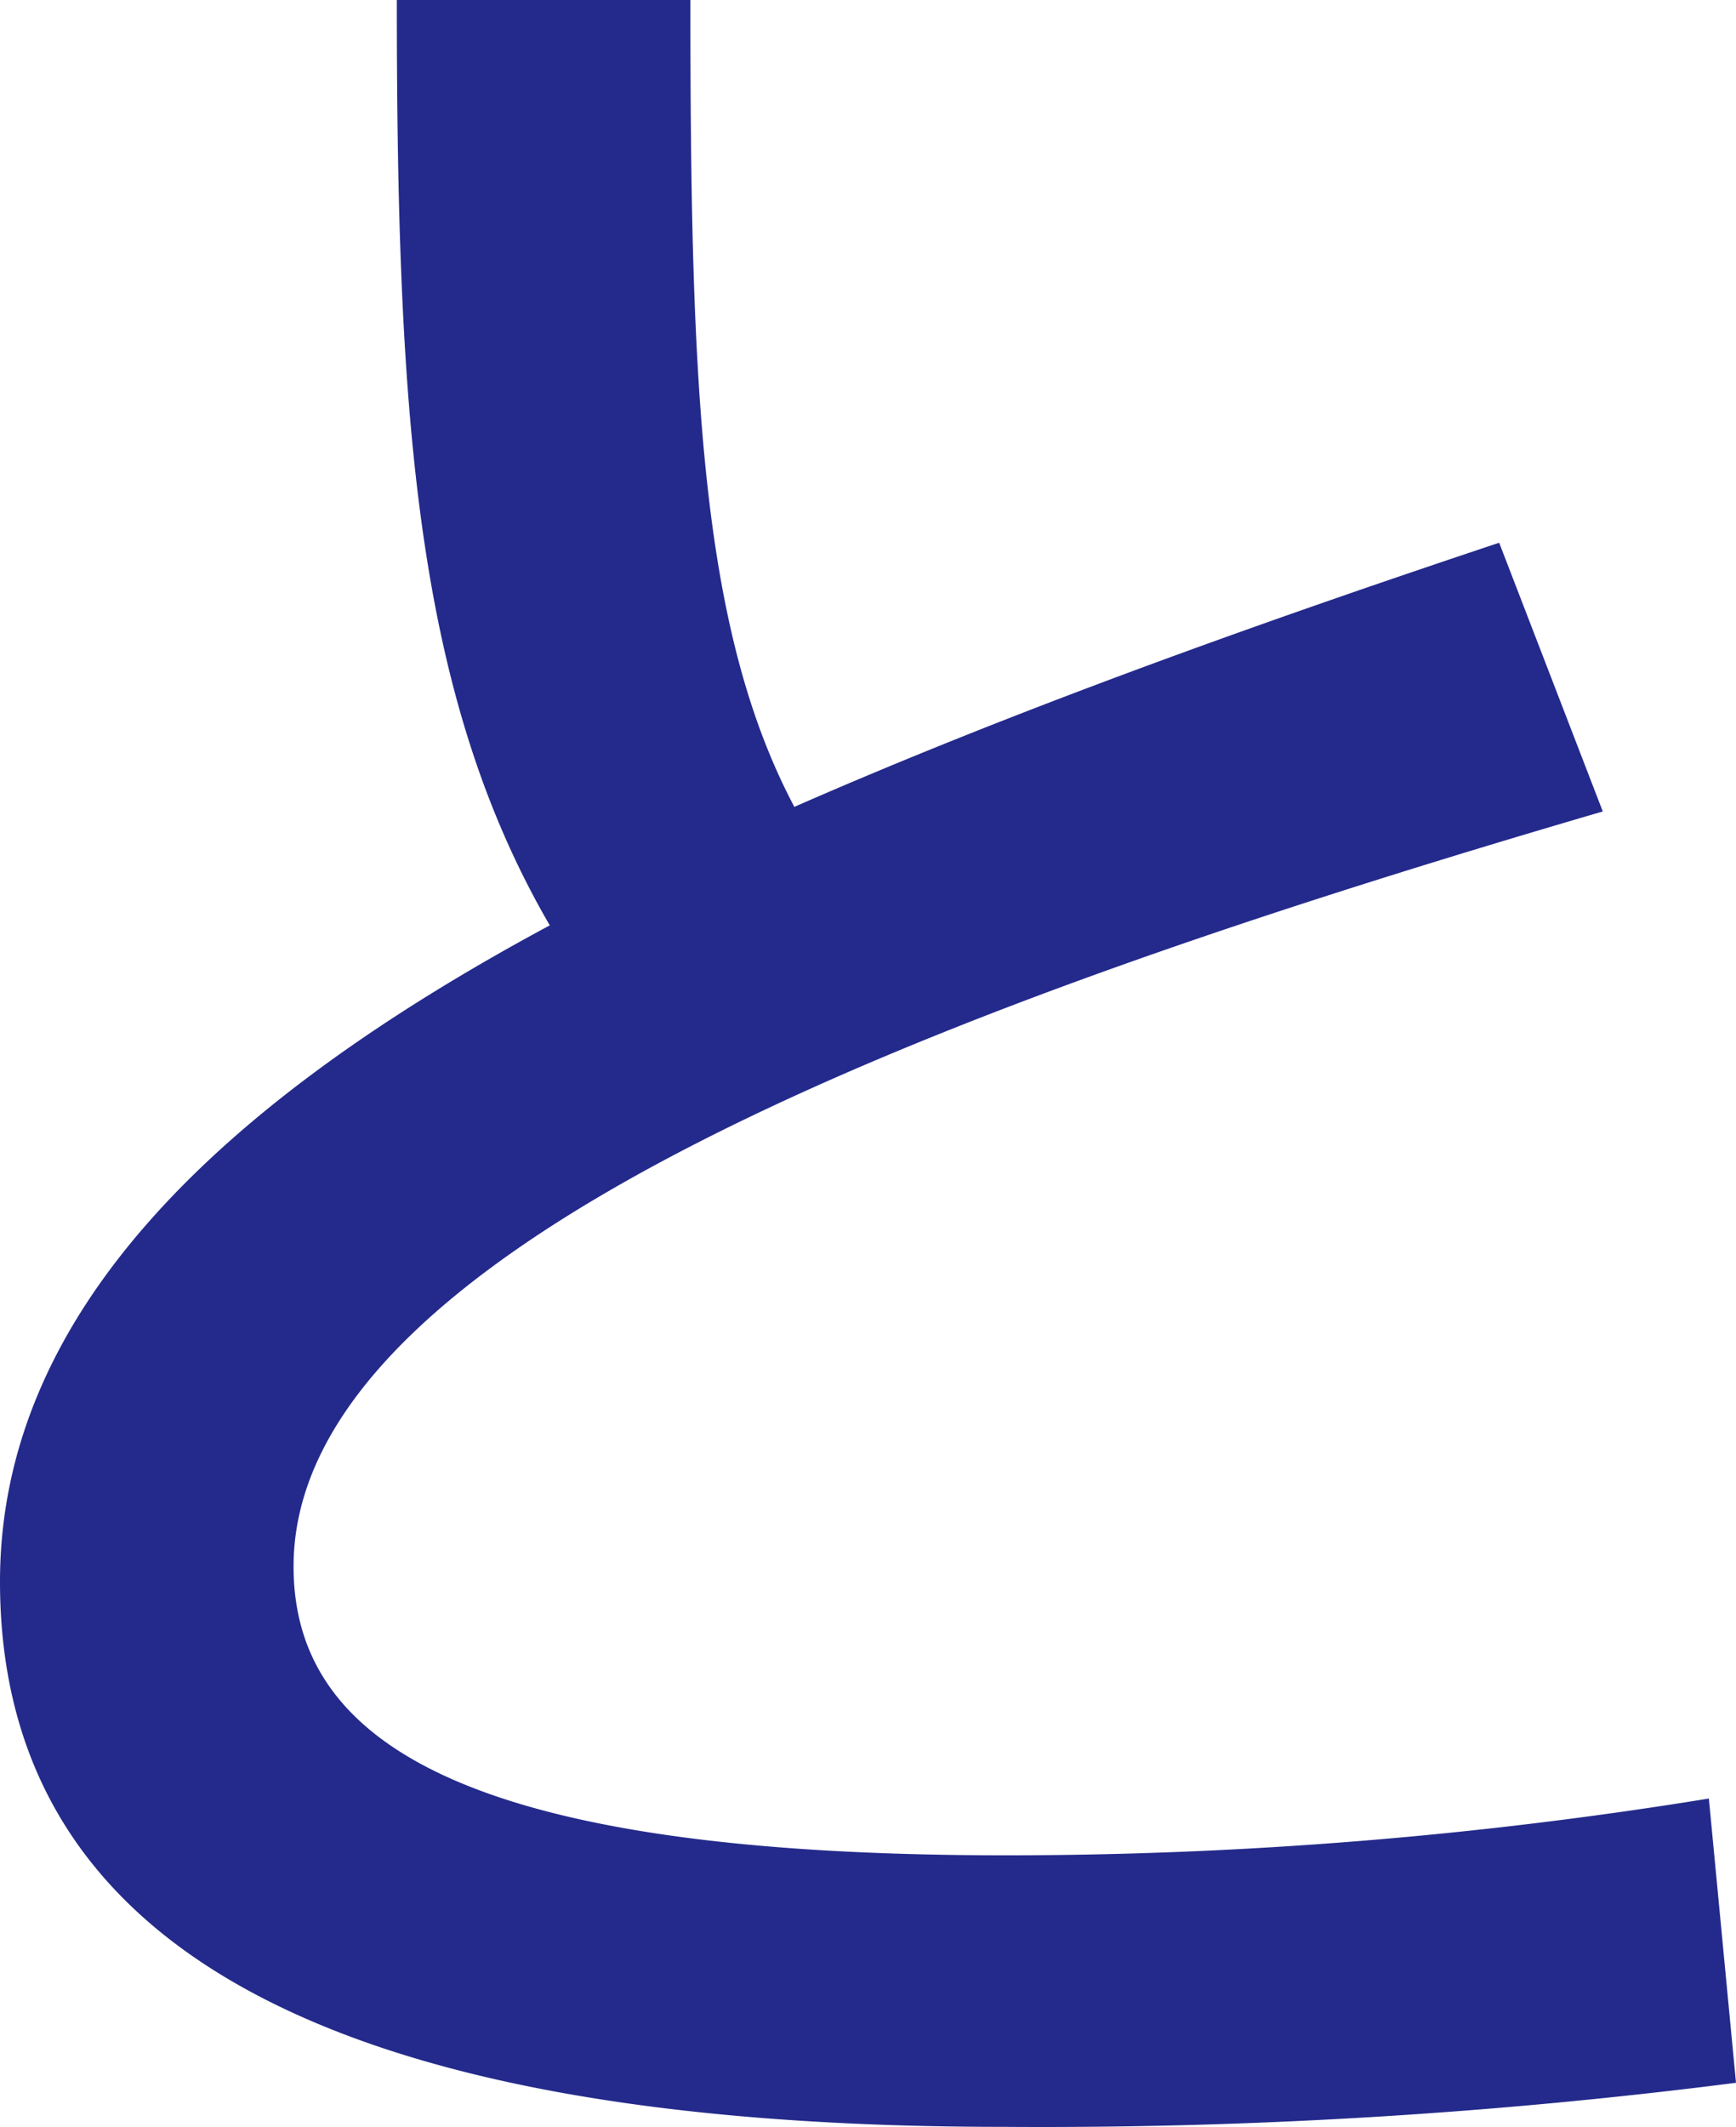
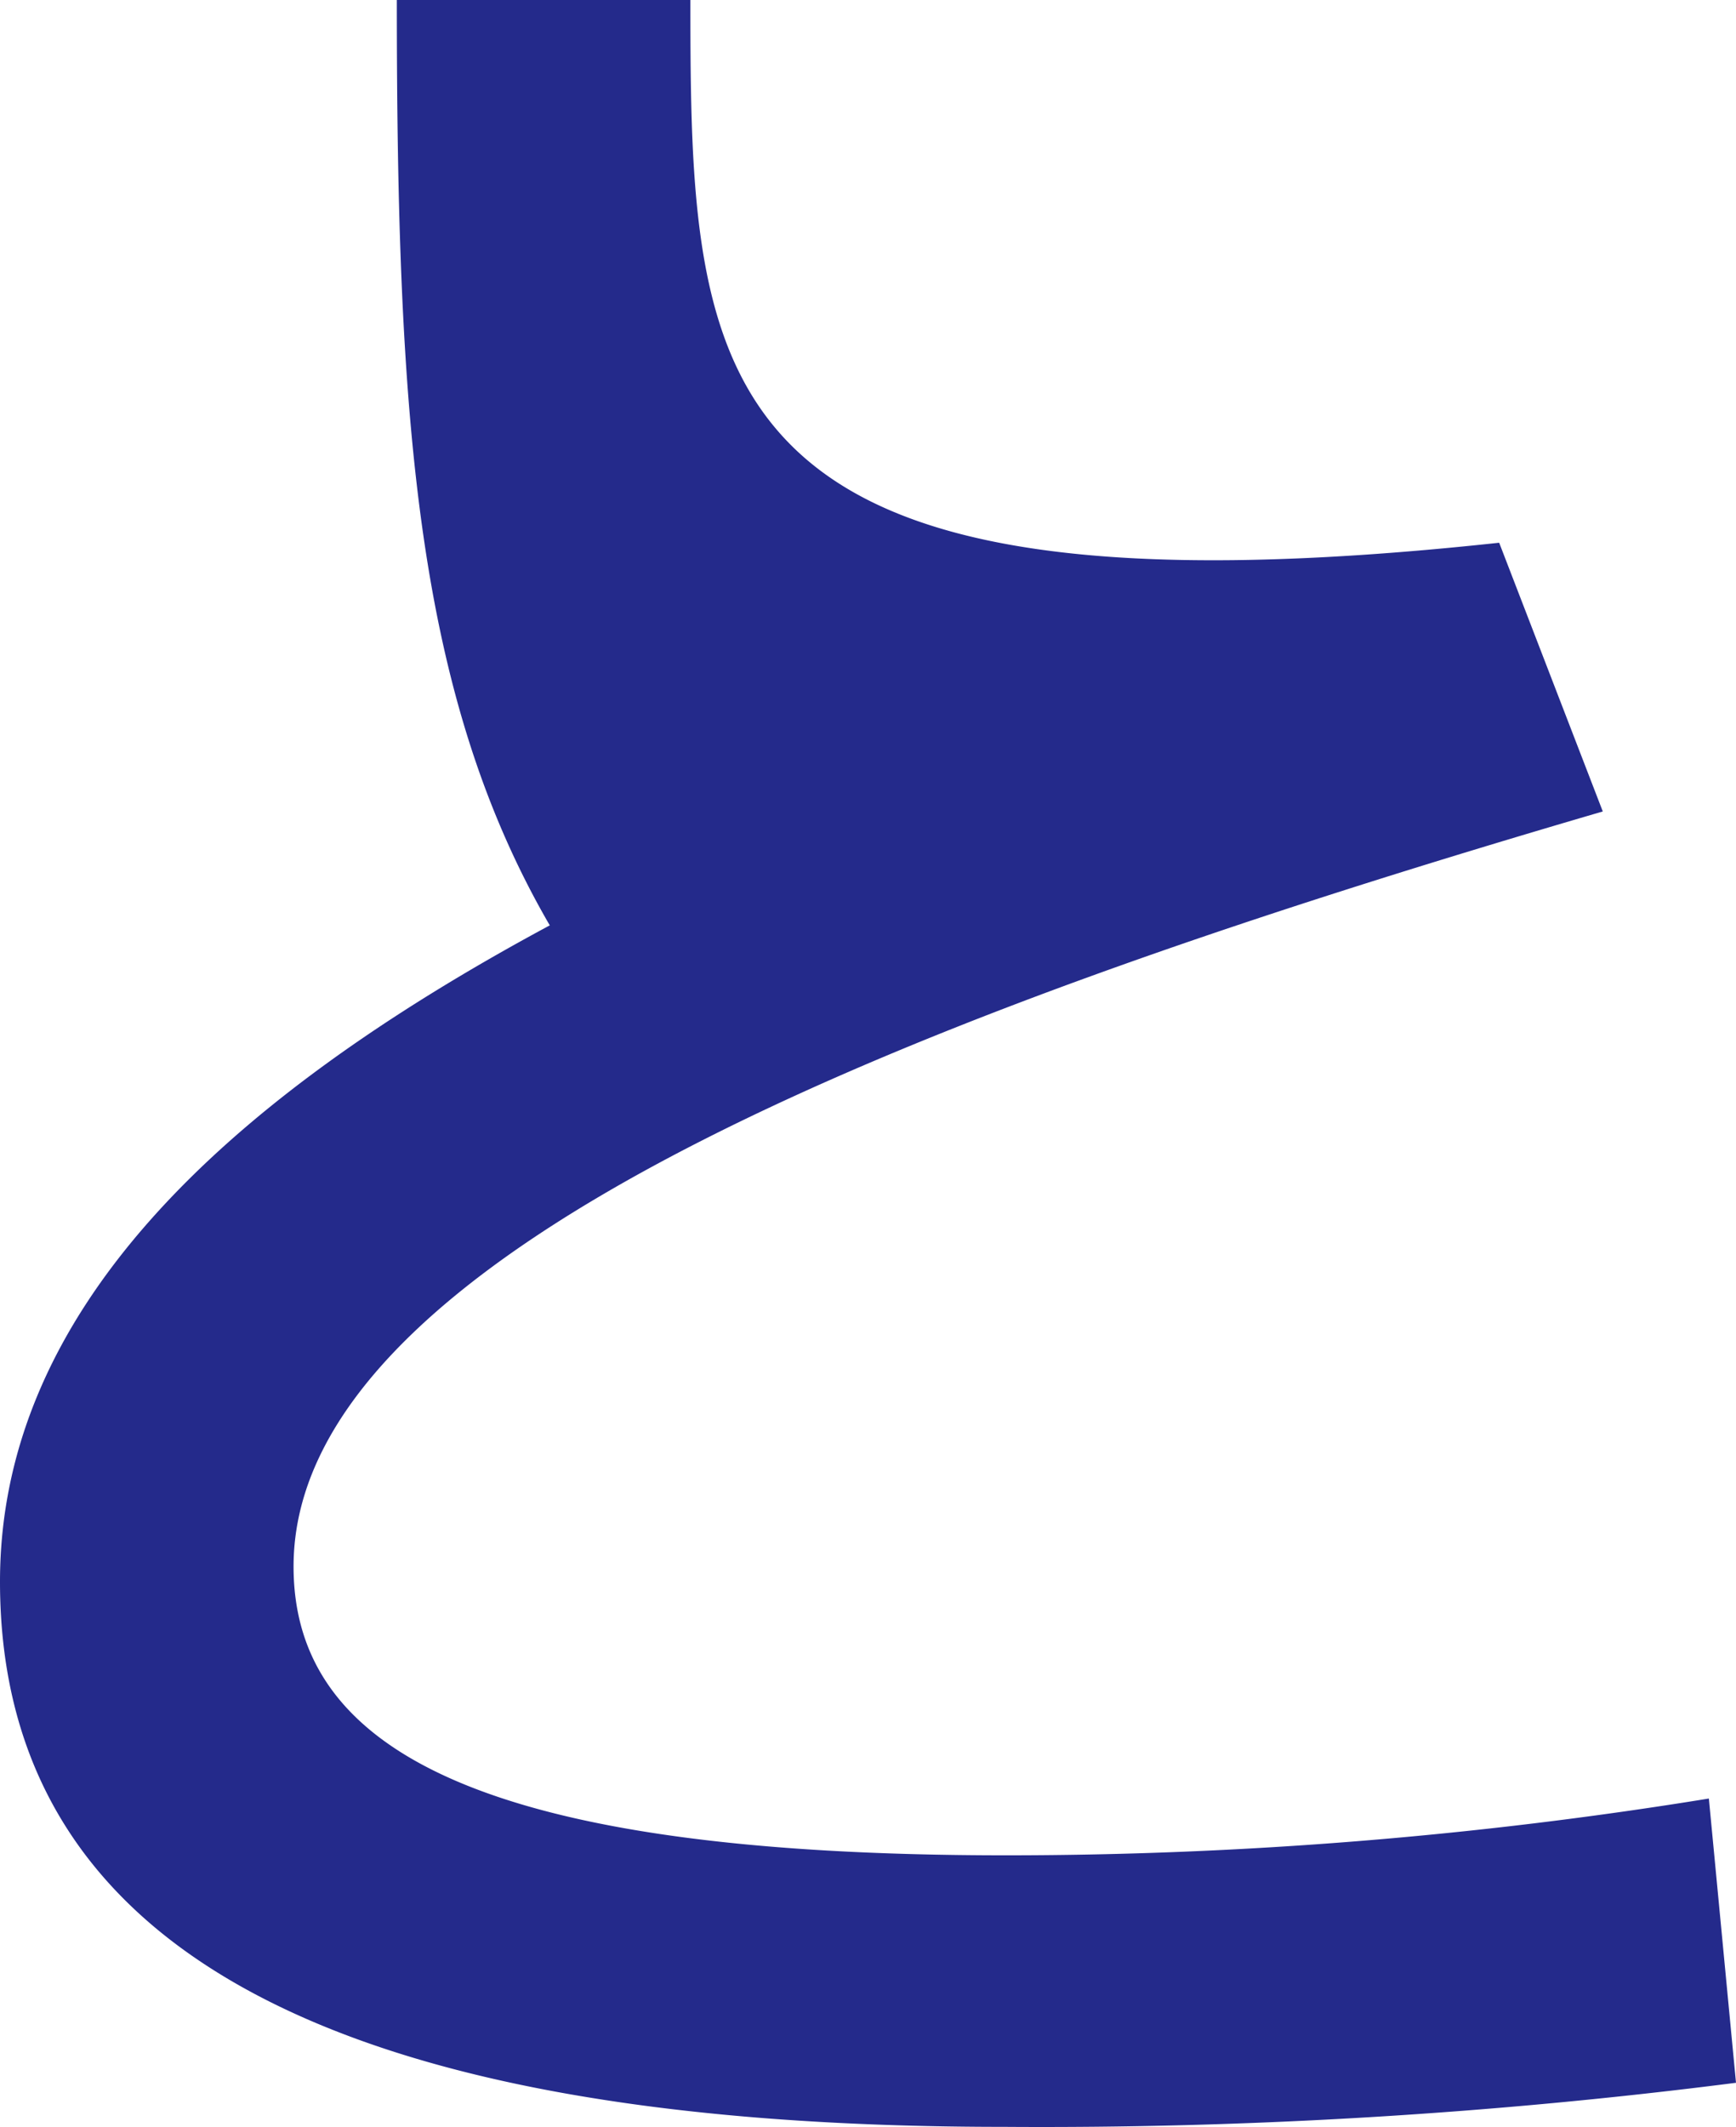
<svg xmlns="http://www.w3.org/2000/svg" viewBox="0 0 49.26 60.32">
  <defs>
    <style>.cls-1{fill:#242a8b;fill-rule:evenodd;}</style>
  </defs>
  <title>ttl_main-visual3</title>
  <g id="レイヤー_2" data-name="レイヤー 2">
    <g id="レイヤー_4" data-name="レイヤー 4">
-       <path class="cls-1" d="M42.54,15.39c-7.14,2.38-13.93,4.83-20,7.49C19.87,17.84,19.59,11,19.59,0H11.26c0,12,.56,19.73,4.34,26.24C6.22,31.28,0,37.23,0,44.85c0,10.5,9.66,15.46,28.48,15.46a155.18,155.18,0,0,0,20.78-1.25L48.49,51a124.43,124.43,0,0,1-19.94,1.61c-14.77,0-20.22-2.94-20.22-8.19,0-9.1,18.47-15.95,37.15-21.41Z" />
+       <path class="cls-1" d="M42.54,15.39C19.87,17.84,19.59,11,19.59,0H11.26c0,12,.56,19.73,4.34,26.24C6.22,31.28,0,37.23,0,44.85c0,10.5,9.66,15.46,28.48,15.46a155.18,155.18,0,0,0,20.78-1.25L48.49,51a124.43,124.43,0,0,1-19.94,1.61c-14.77,0-20.22-2.94-20.22-8.19,0-9.1,18.47-15.95,37.15-21.41Z" />
    </g>
  </g>
</svg>